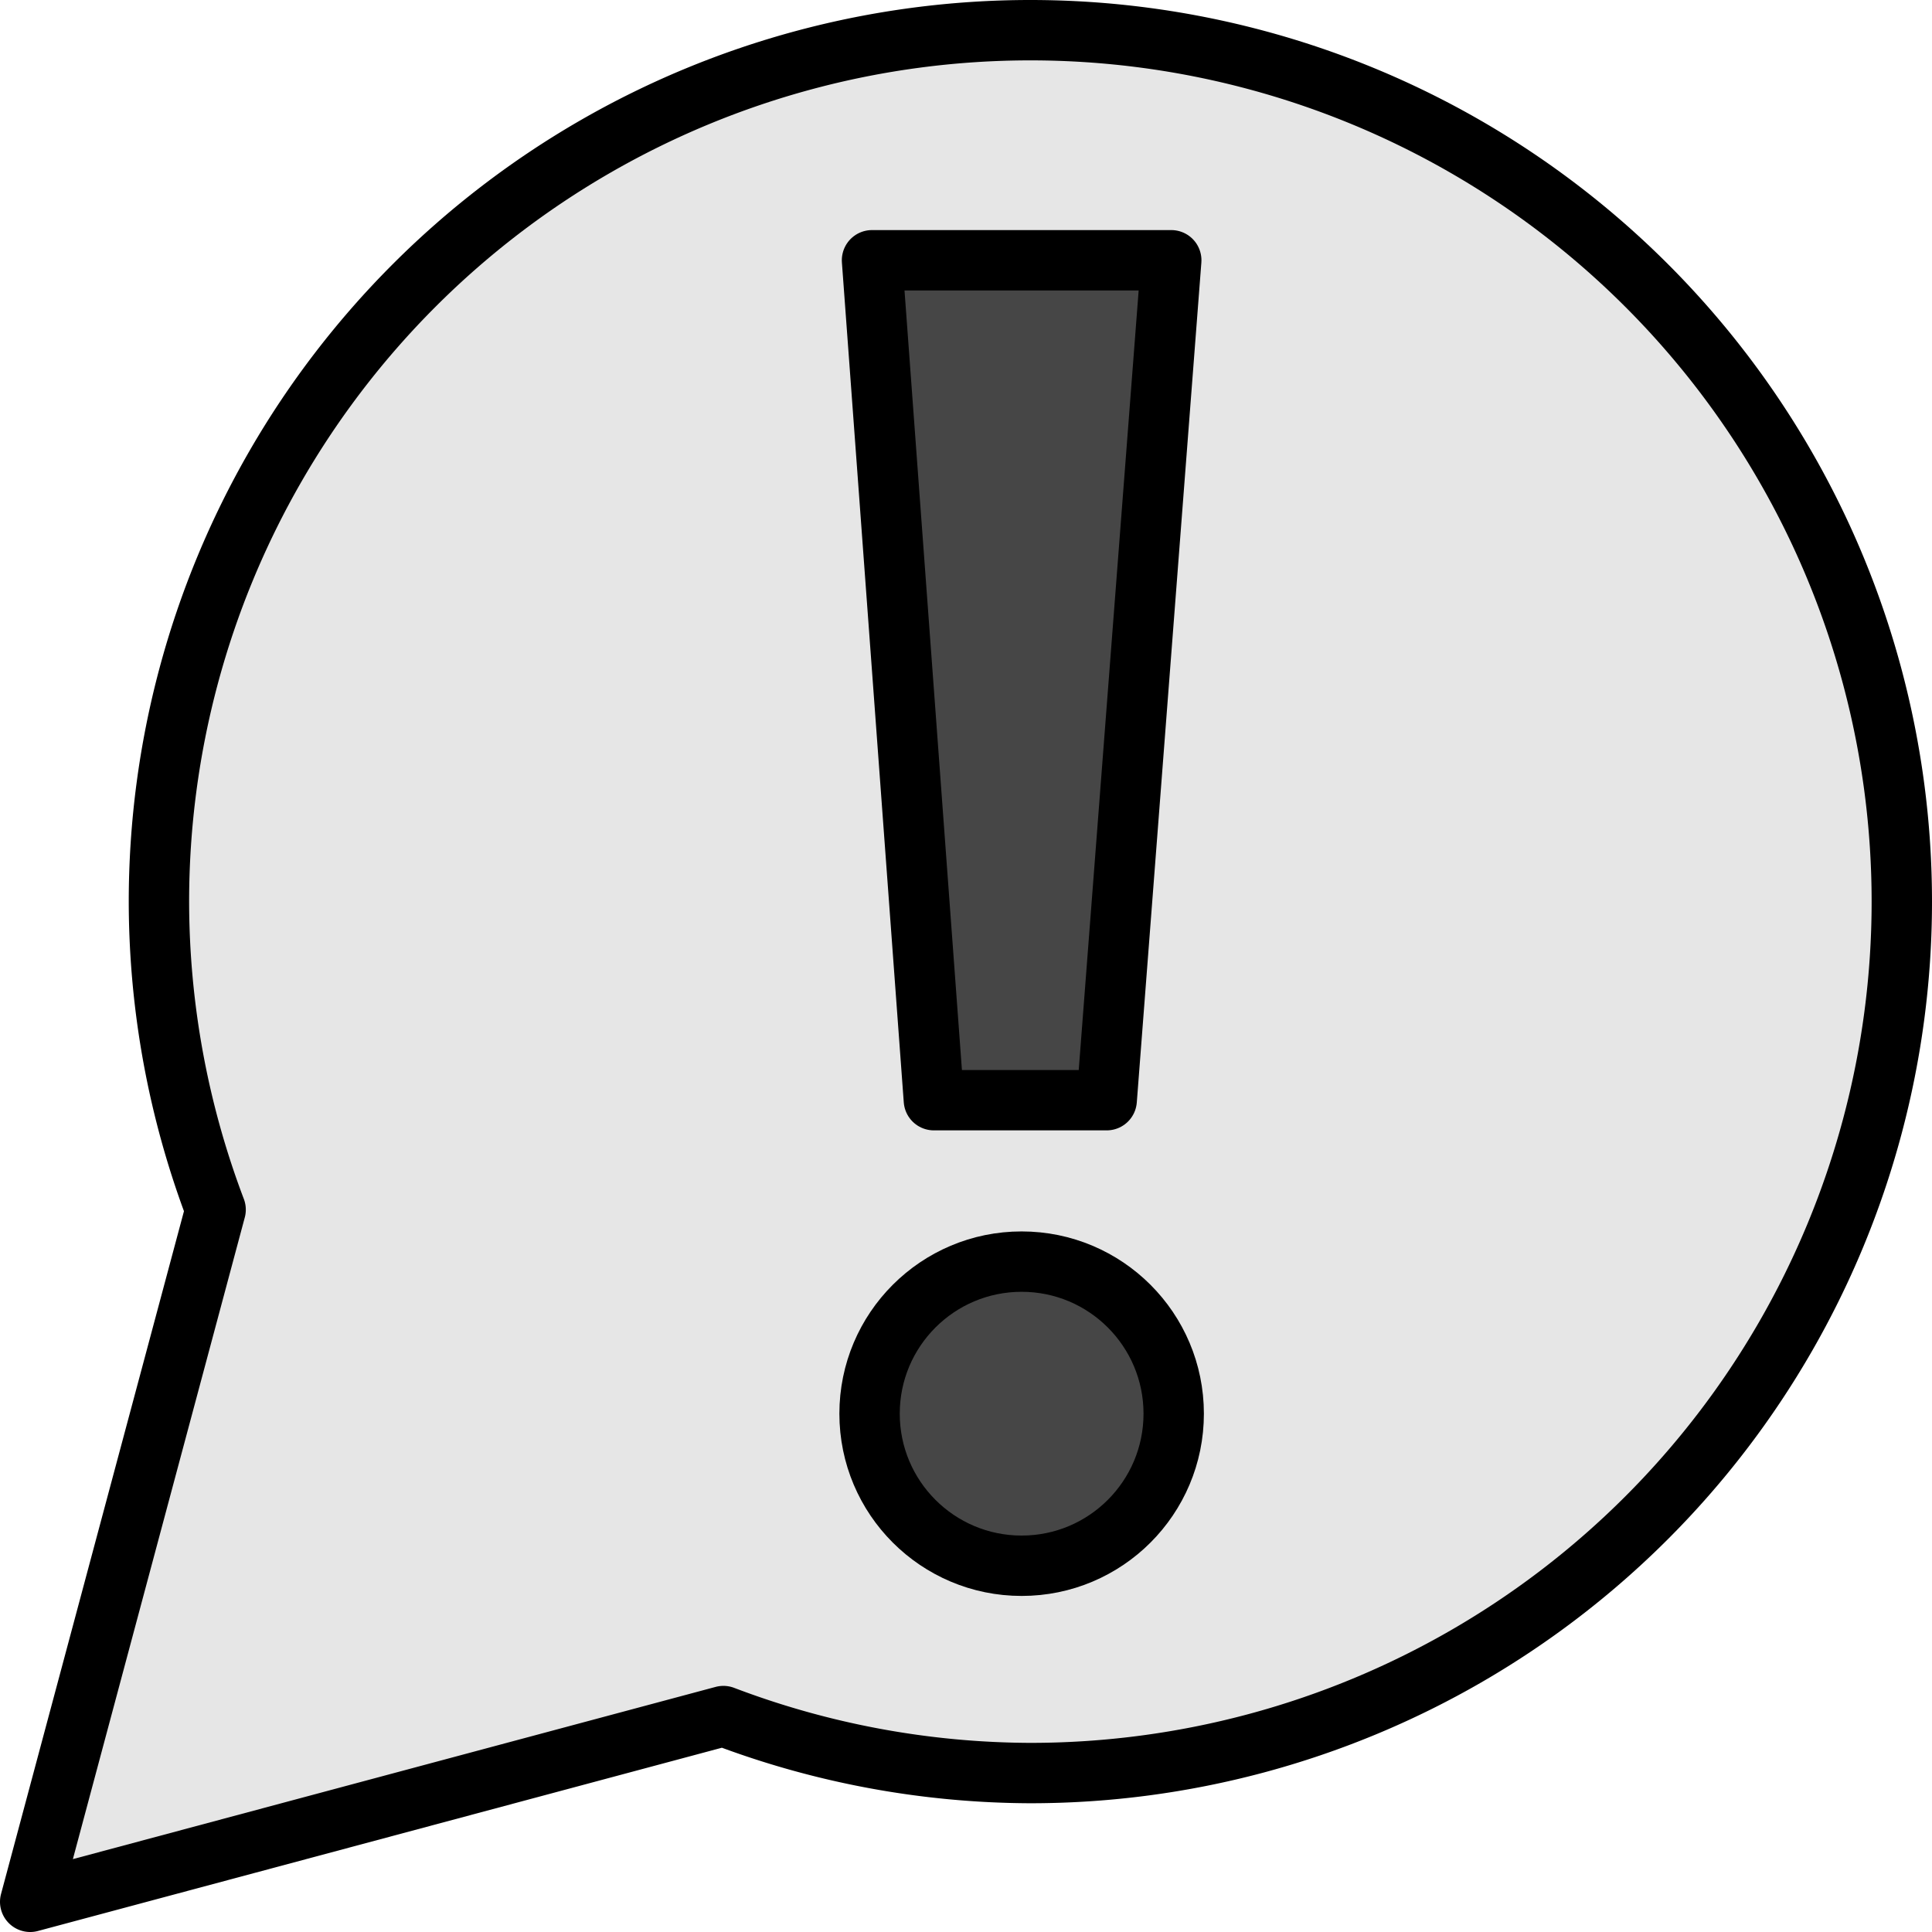
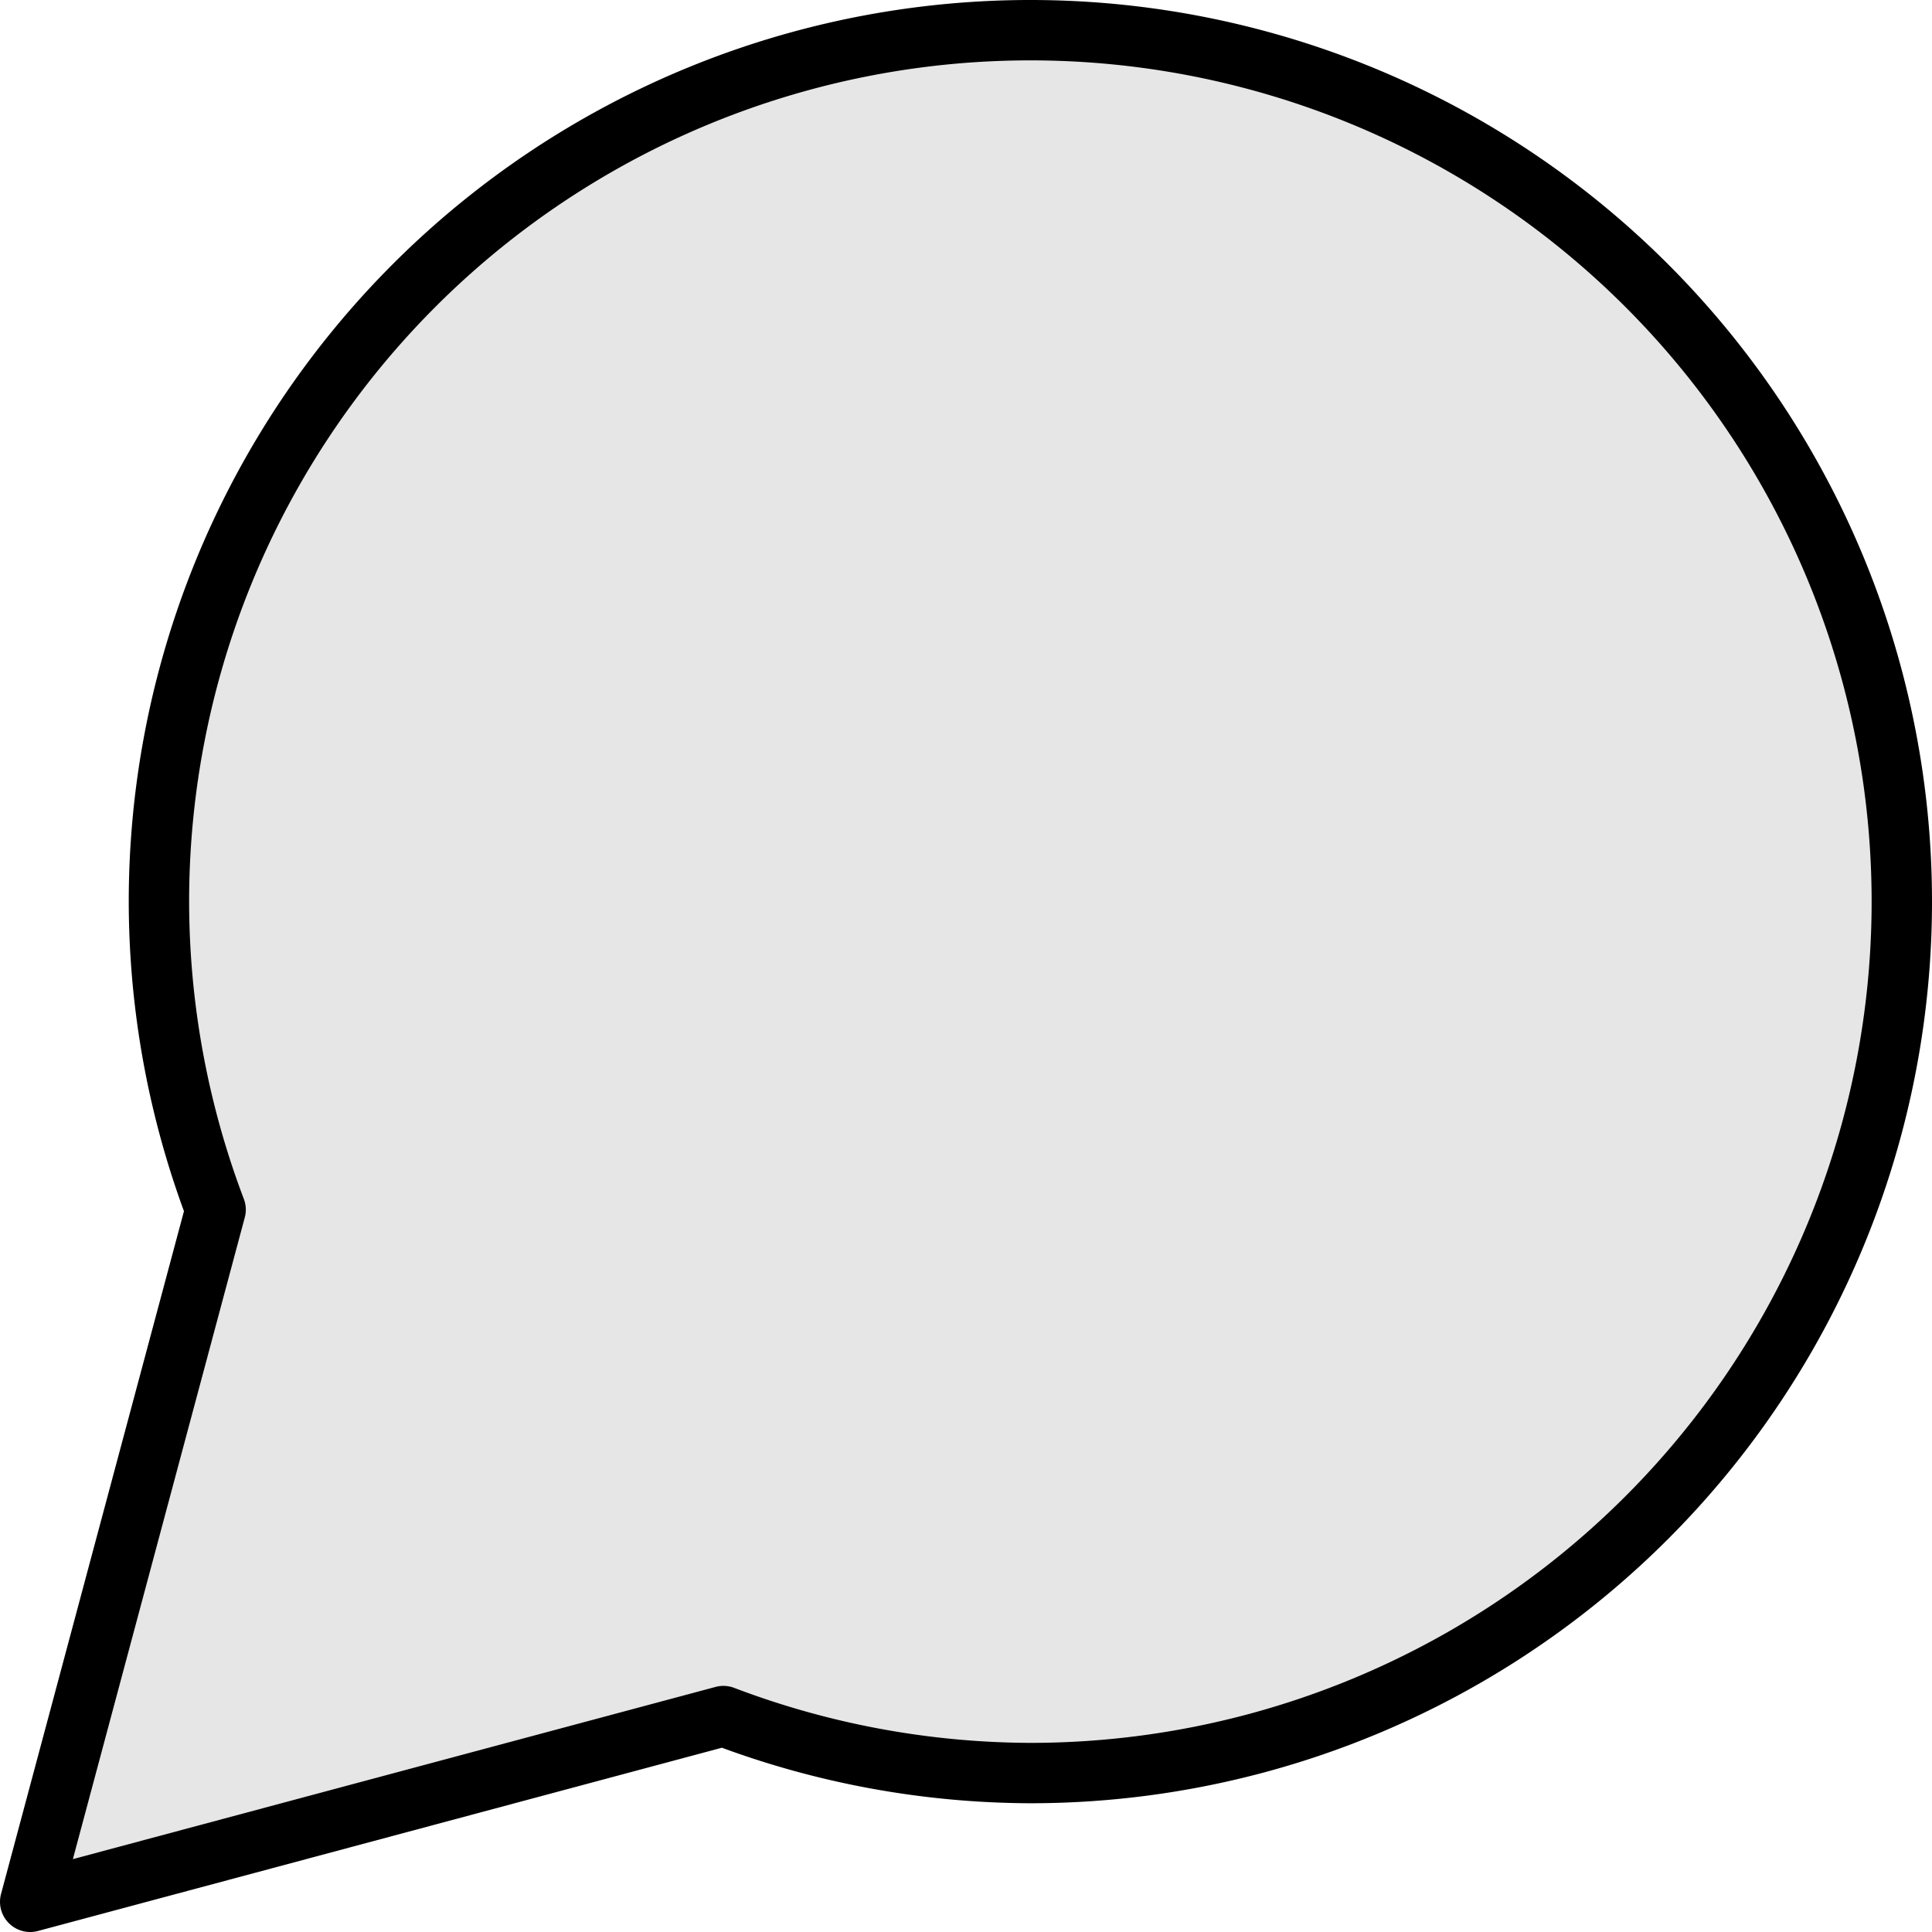
<svg xmlns="http://www.w3.org/2000/svg" width="128" height="128" viewBox="0 0 128 128" version="1.1" id="svg8">
-   <path style="fill:#e6e6e6;fill-opacity:1;stroke:#000000;stroke-width:4;stroke-linecap:round;stroke-linejoin:round;stroke-miterlimit:4;stroke-dasharray:none;stroke-opacity:1" d="M 68.266,2 A 57.735,57.735 0 0 0 10.53,59.734 57.735,57.735 0 0 0 14.285,80.144 L 2,126 47.928,113.694 A 57.735,57.735 0 0 0 68.266,117.47 57.735,57.735 0 0 0 126,59.734 57.735,57.735 0 0 0 68.266,2 Z" id="path5541" />
-   <path id="rect5517" d="M 57.773,17.243 H 77.599 L 73.321,72.89 H 61.872 Z" style="fill:#464646;fill-opacity:1;stroke:#000000;stroke-width:4;stroke-linecap:round;stroke-linejoin:round;stroke-miterlimit:4;stroke-dasharray:none;stroke-opacity:1" />
-   <circle cy="93.66" cx="67.686" id="path5519" style="fill:#464646;fill-opacity:1;stroke:#000000;stroke-width:4;stroke-linecap:round;stroke-linejoin:round;stroke-miterlimit:4;stroke-dasharray:none;stroke-opacity:1" r="10.075" />
+   <path style="fill:#e6e6e6;fill-opacity:1;stroke:#000000;stroke-width:4;stroke-linecap:round;stroke-linejoin:round;stroke-miterlimit:4;stroke-dasharray:none;stroke-opacity:1" d="M 68.266,2 A 57.735,57.735 0 0 0 10.53,59.734 57.735,57.735 0 0 0 14.285,80.144 L 2,126 47.928,113.694 A 57.735,57.735 0 0 0 68.266,117.47 57.735,57.735 0 0 0 126,59.734 57.735,57.735 0 0 0 68.266,2 " id="path5541" />
</svg>